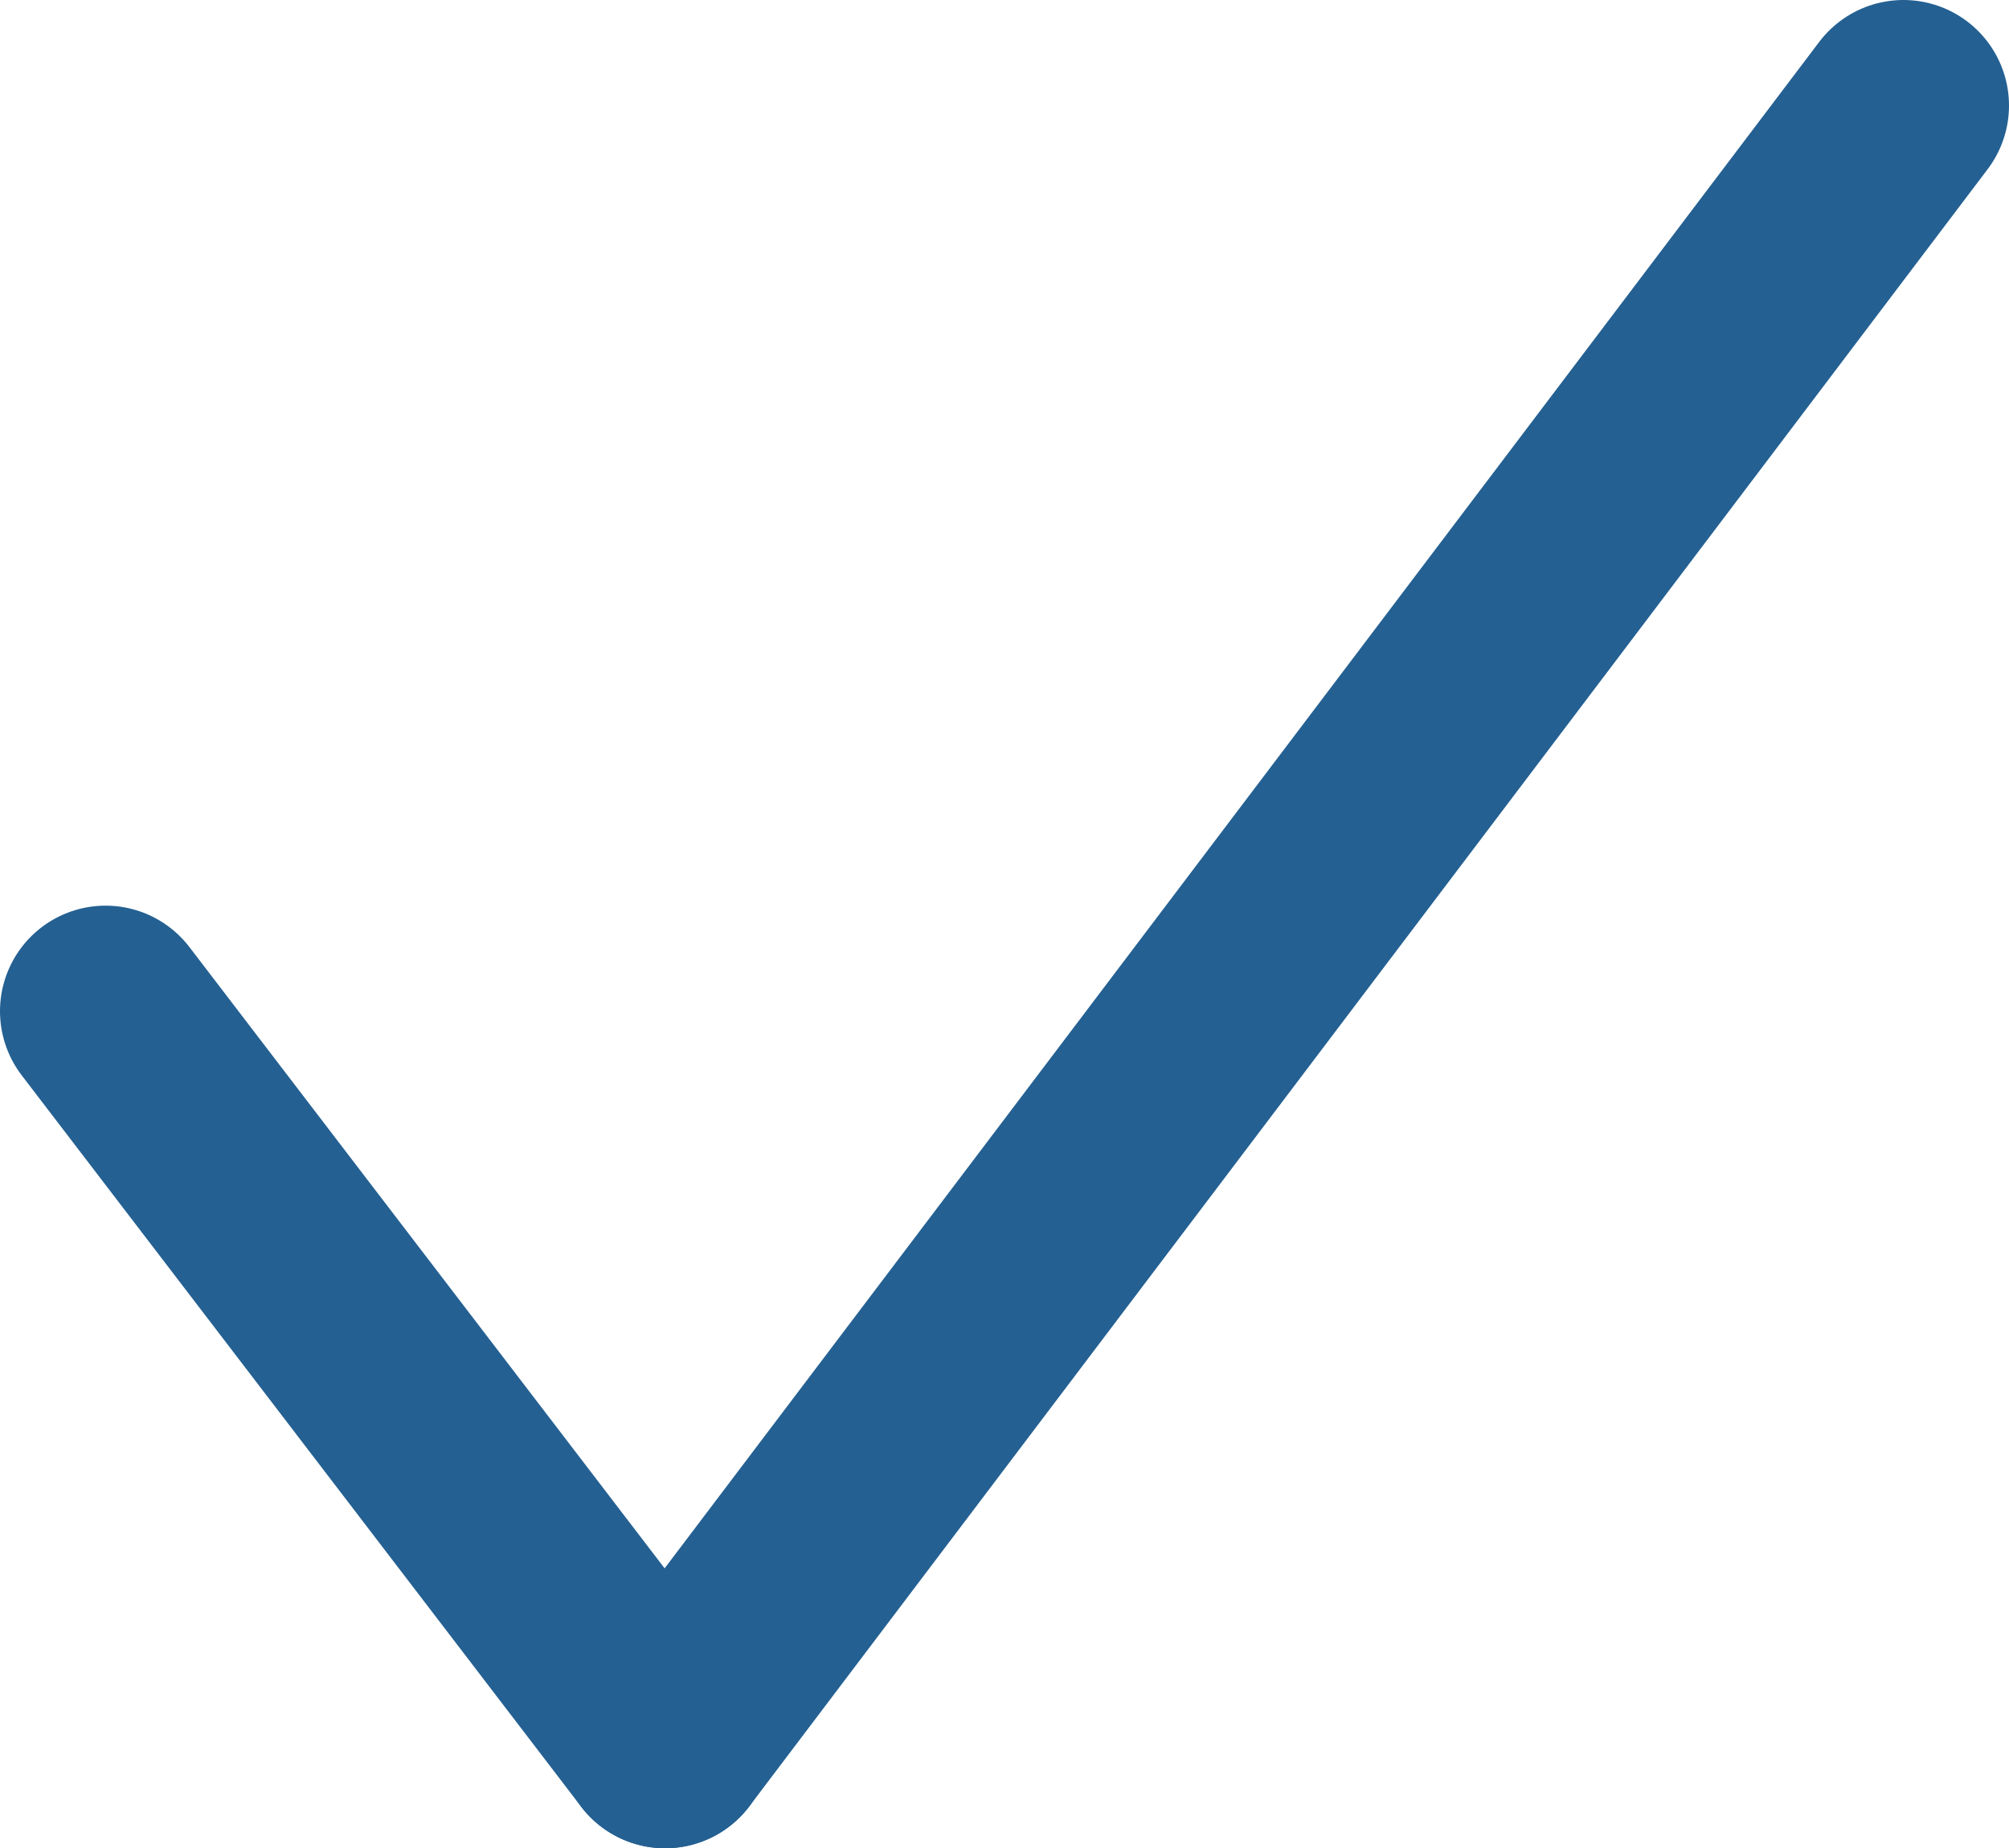
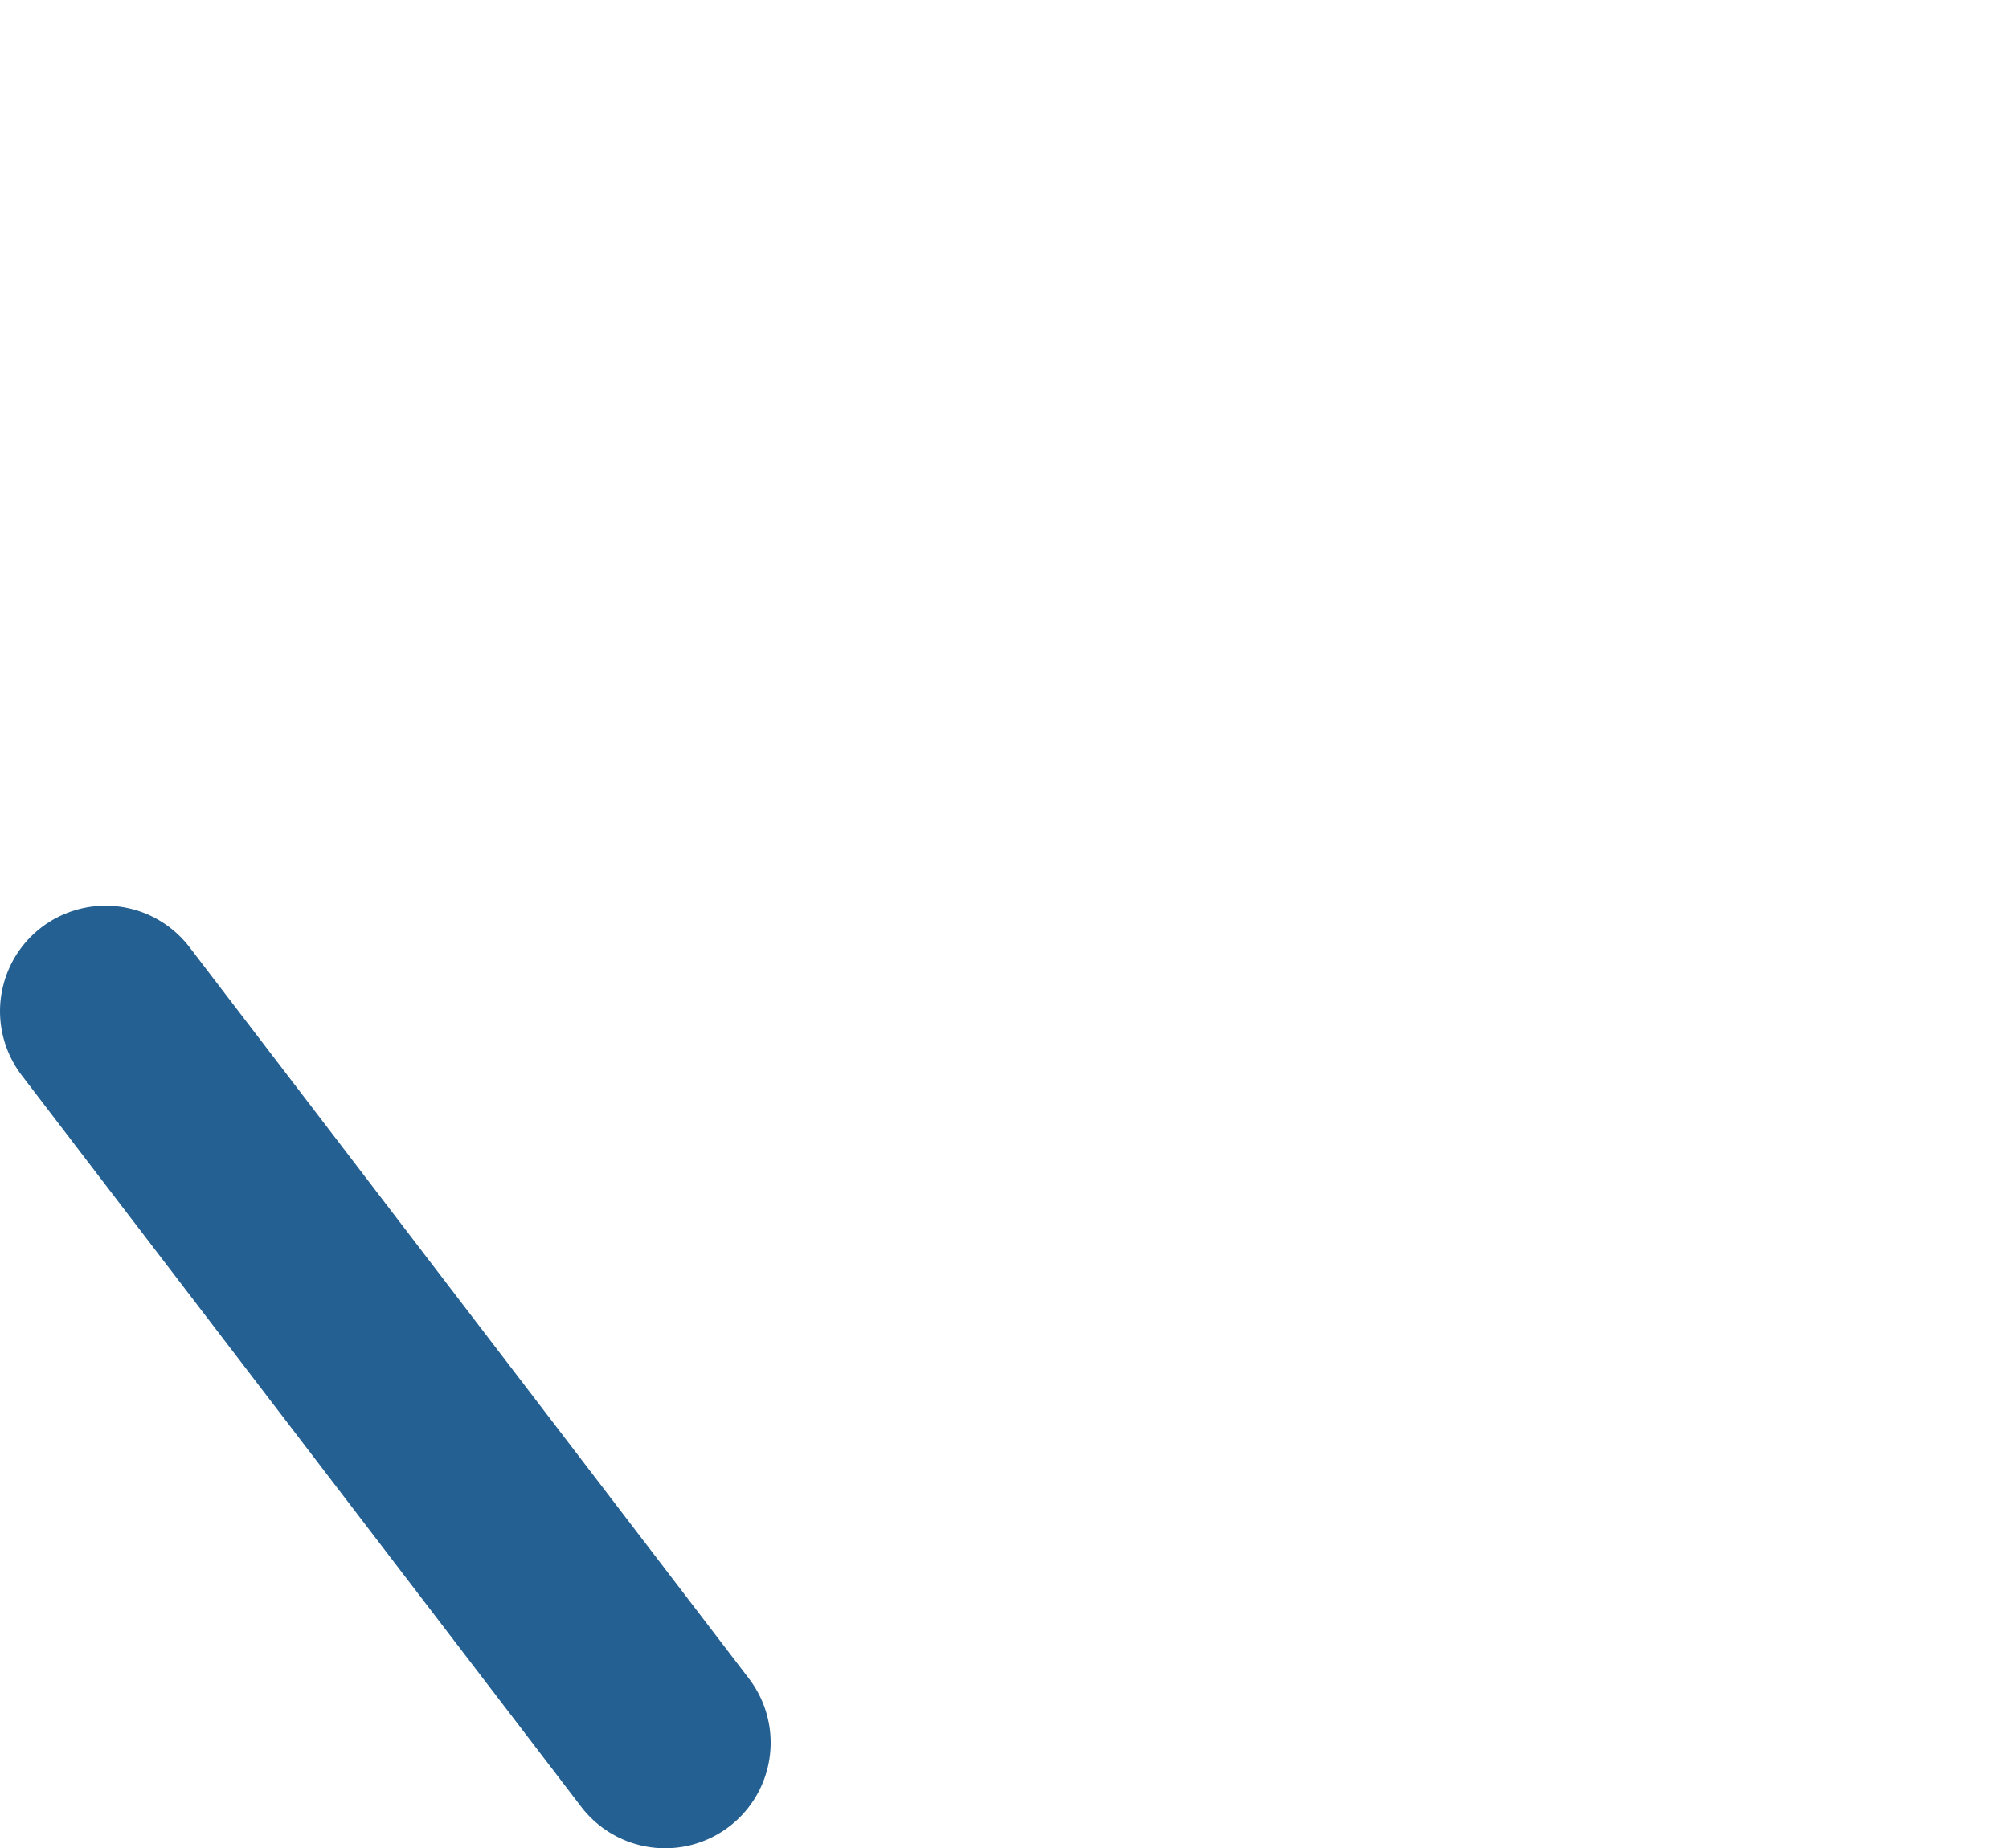
<svg xmlns="http://www.w3.org/2000/svg" id="Ebene_2" viewBox="0 0 19.03 17.51">
  <defs>
    <style>.cls-1{fill:none;stroke:#246092;stroke-linecap:round;stroke-miterlimit:10;stroke-width:2px;}</style>
  </defs>
  <g id="Ebene_1-2">
    <line class="cls-1" x1="1" y1="9.58" x2="6.3" y2="16.51" />
-     <line class="cls-1" x1="6.3" y1="16.51" x2="18.03" y2="1" />
  </g>
</svg>